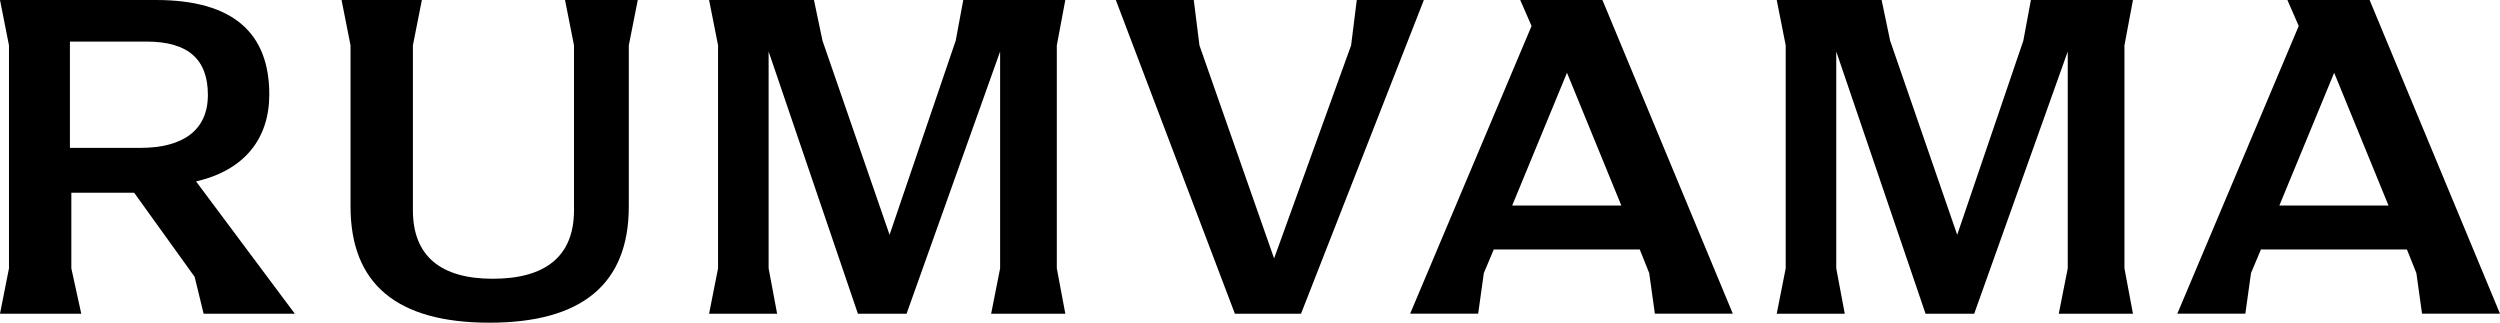
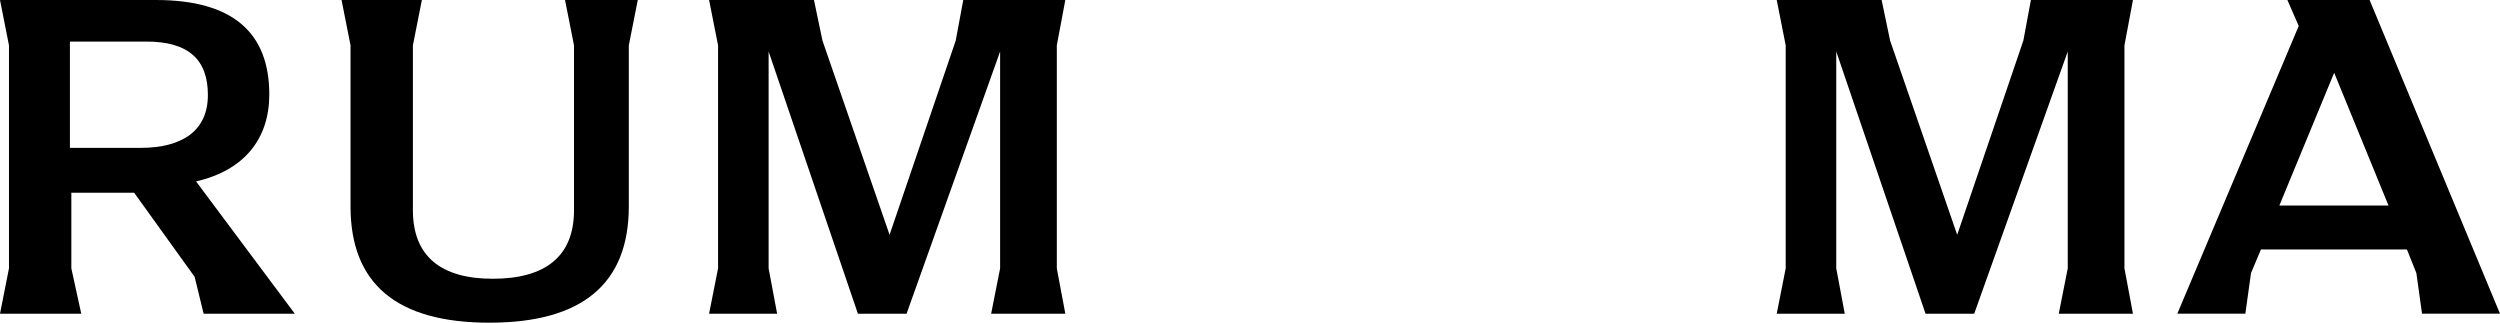
<svg xmlns="http://www.w3.org/2000/svg" xml:space="preserve" style="enable-background:new 0 0 400 51.63;" viewBox="0 0 400 51.63" y="0px" x="0px" id="Layer_1" version="1.1">
  <g>
    <g>
      <path d="M22.451,23.66c6.803,0,10.81-2.797,10.81-8.466c0-5.593-3.024-8.542-9.828-8.542H11.187V23.66H22.451z M47.17,50.193    H32.58l-1.436-5.897l-9.676-13.455H11.415v12.095l1.587,7.257H0l1.437-7.257V7.257L0,0h24.945    c12.473,0,18.142,5.367,18.142,15.118c0,6.955-3.855,12.095-11.717,13.909L47.17,50.193z" />
      <path d="M56.085,33.034V7.257L54.649,0h12.851l-1.436,7.257v26.382c0,7.333,4.461,10.961,12.775,10.961    c8.391,0,13.002-3.553,13.002-10.961V7.257L90.404,0h11.641l-1.436,7.257v25.777c0,12.396-7.484,18.596-22.3,18.596    C63.493,51.63,56.085,45.43,56.085,33.034" />
    </g>
    <polygon points="154.123,0 152.914,6.501 142.331,37.569 131.596,6.501 130.235,0 113.454,0 114.89,7.257 114.89,42.936    113.454,50.193 124.34,50.193 122.979,42.936 122.979,8.239 137.265,50.193 145.052,50.193 160.019,8.239 160.019,42.936    158.583,50.193 170.451,50.193 169.09,42.936 169.09,7.257 170.451,0" />
-     <polygon points="217.084,0 216.177,7.257 203.855,41.349 191.911,7.257 191.004,0 178.532,0 197.581,50.193 208.164,50.193    227.818,0" />
-     <path d="M250.718,11.641l8.695,21.241h-17.463L250.718,11.641z M243.235,0l1.813,4.157l-19.426,46.035h10.884l0.908-6.5l1.588-3.78   h23.358l1.512,3.78l0.907,6.5h12.473L256.388,0H243.235z" />
    <polygon points="324.945,0 323.735,6.501 313.152,37.569 302.418,6.501 301.058,0 284.276,0 285.712,7.257 285.712,42.936    284.276,50.193 295.162,50.193 293.8,42.936 293.8,8.239 308.087,50.193 315.873,50.193 330.84,8.239 330.84,42.936    329.404,50.193 341.273,50.193 339.911,42.936 339.911,7.257 341.273,0" />
    <path d="M373.467,11.641l8.694,21.241h-17.463L373.467,11.641z M365.984,0l1.813,4.157l-19.427,46.035h10.885l0.907-6.5l1.588-3.78   h23.358l1.511,3.78l0.907,6.5H400L379.137,0H365.984z" />
  </g>
</svg>